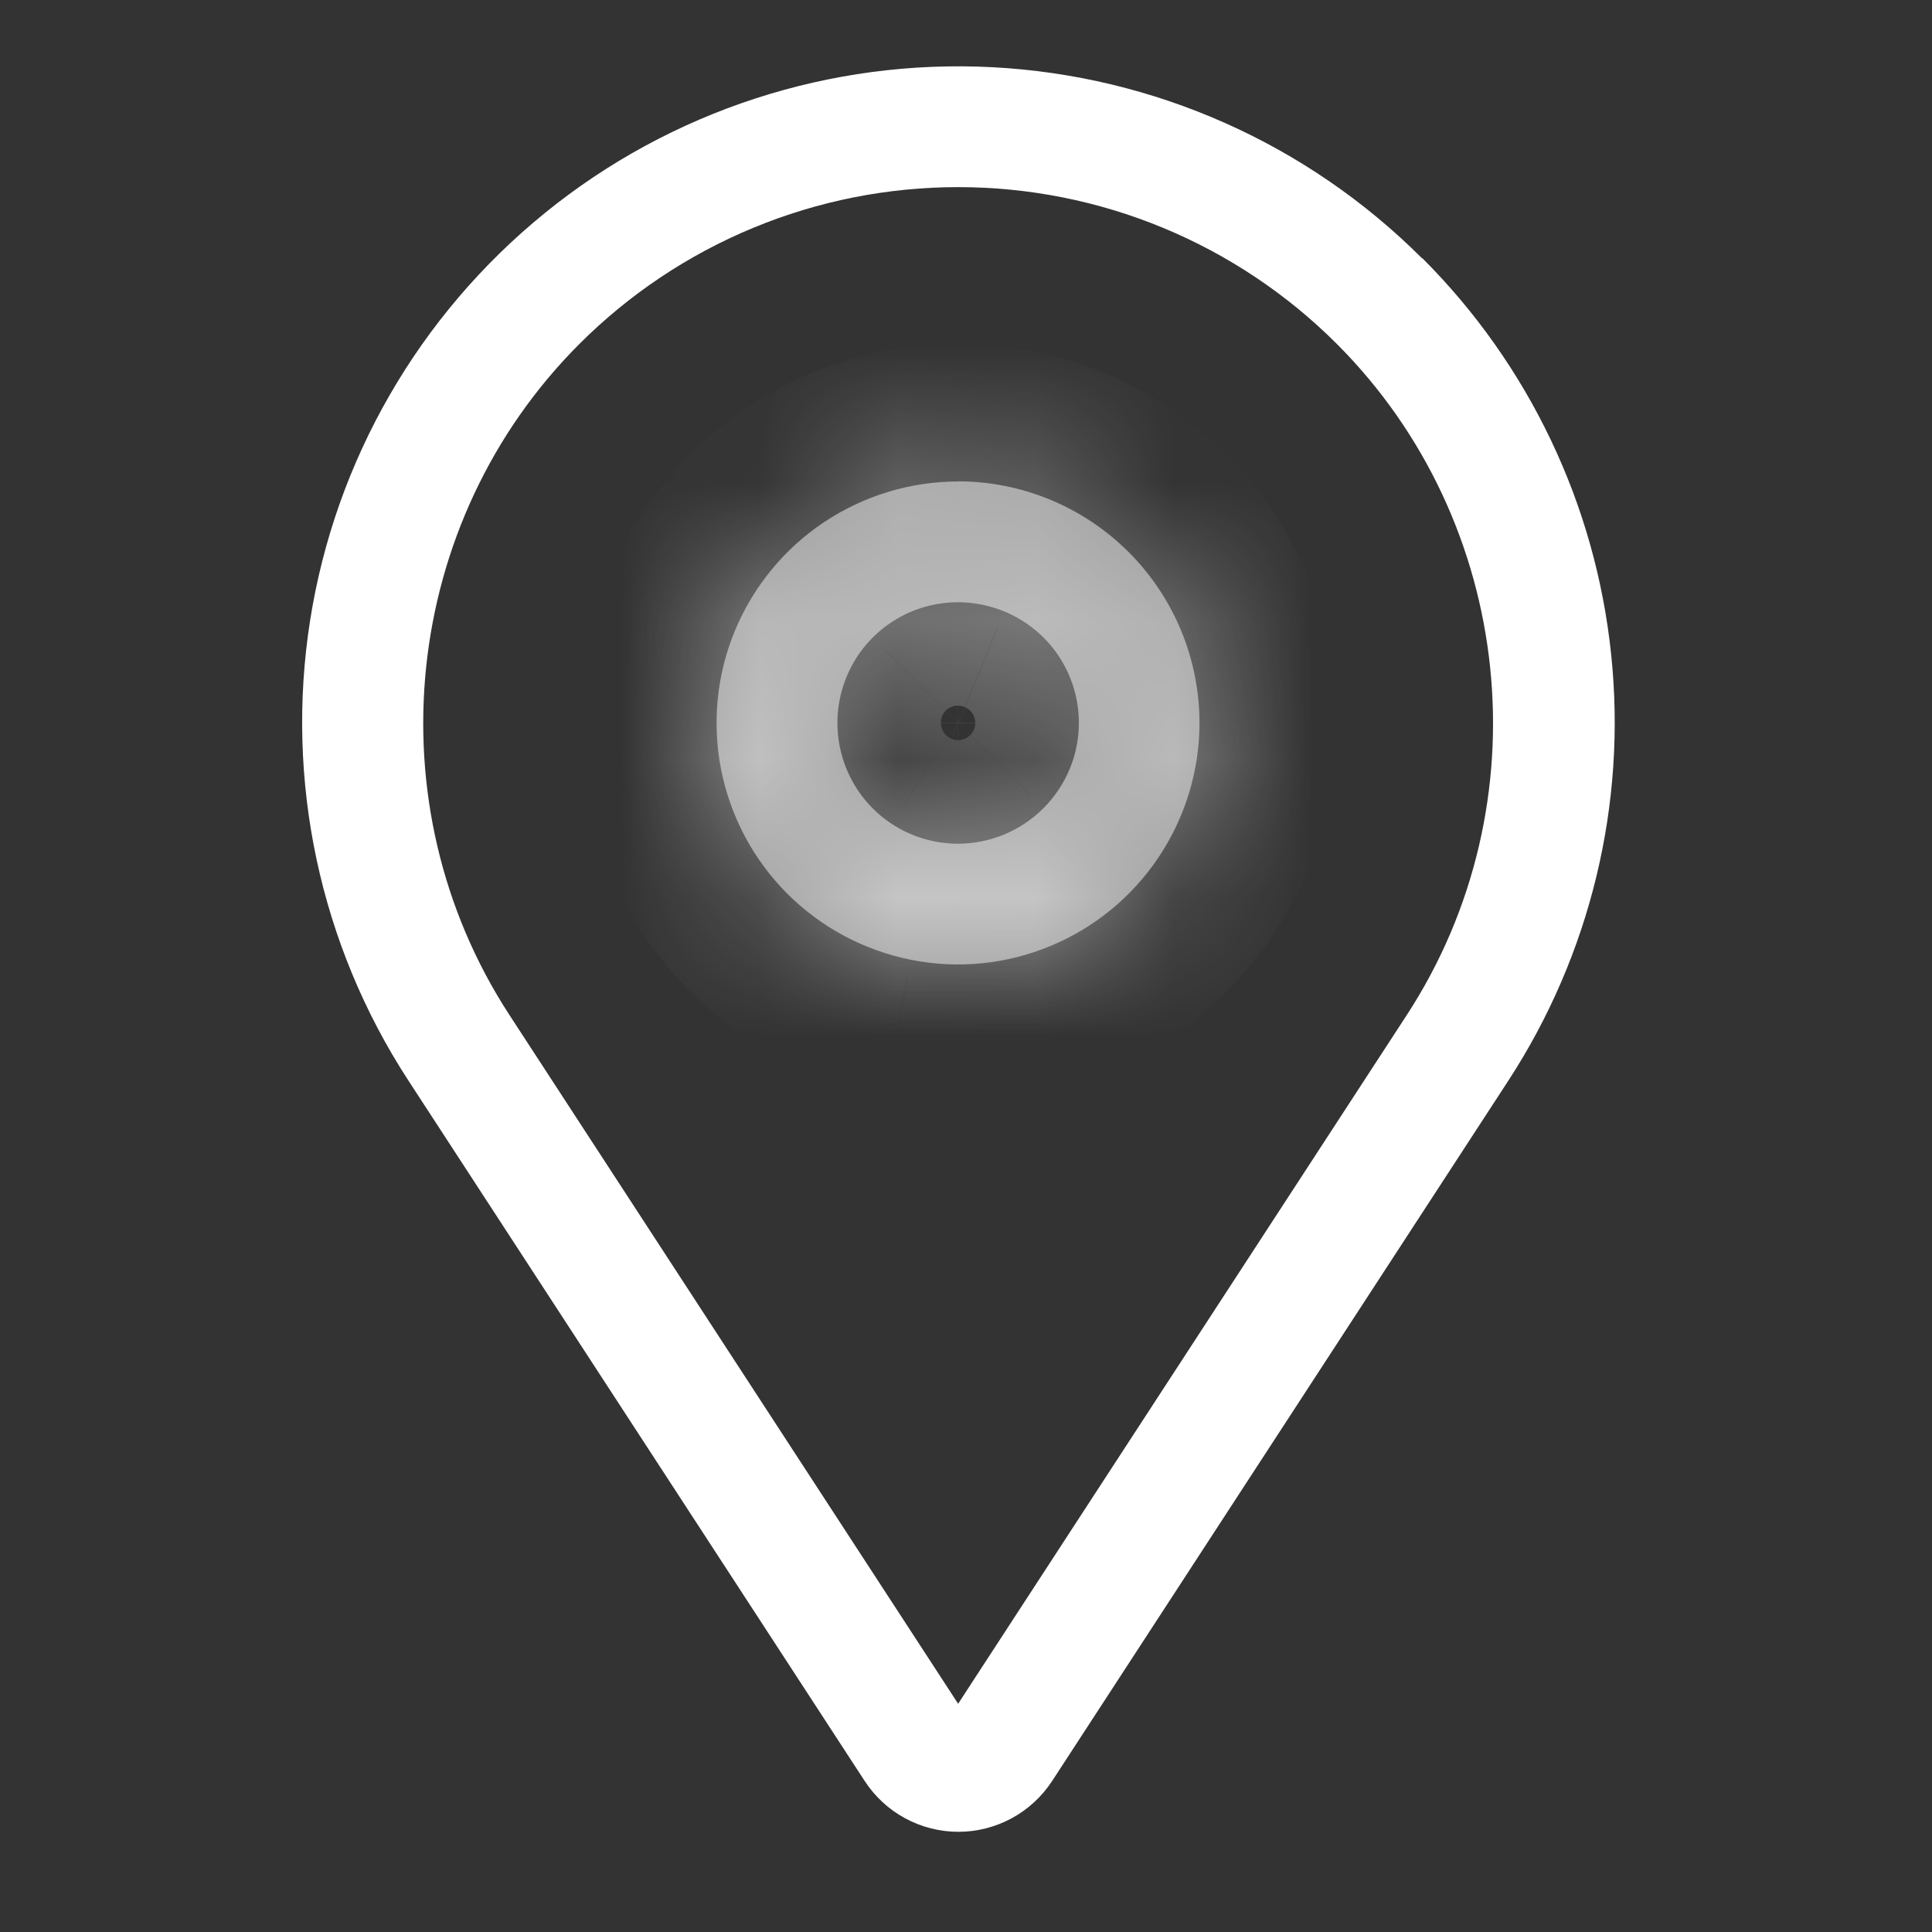
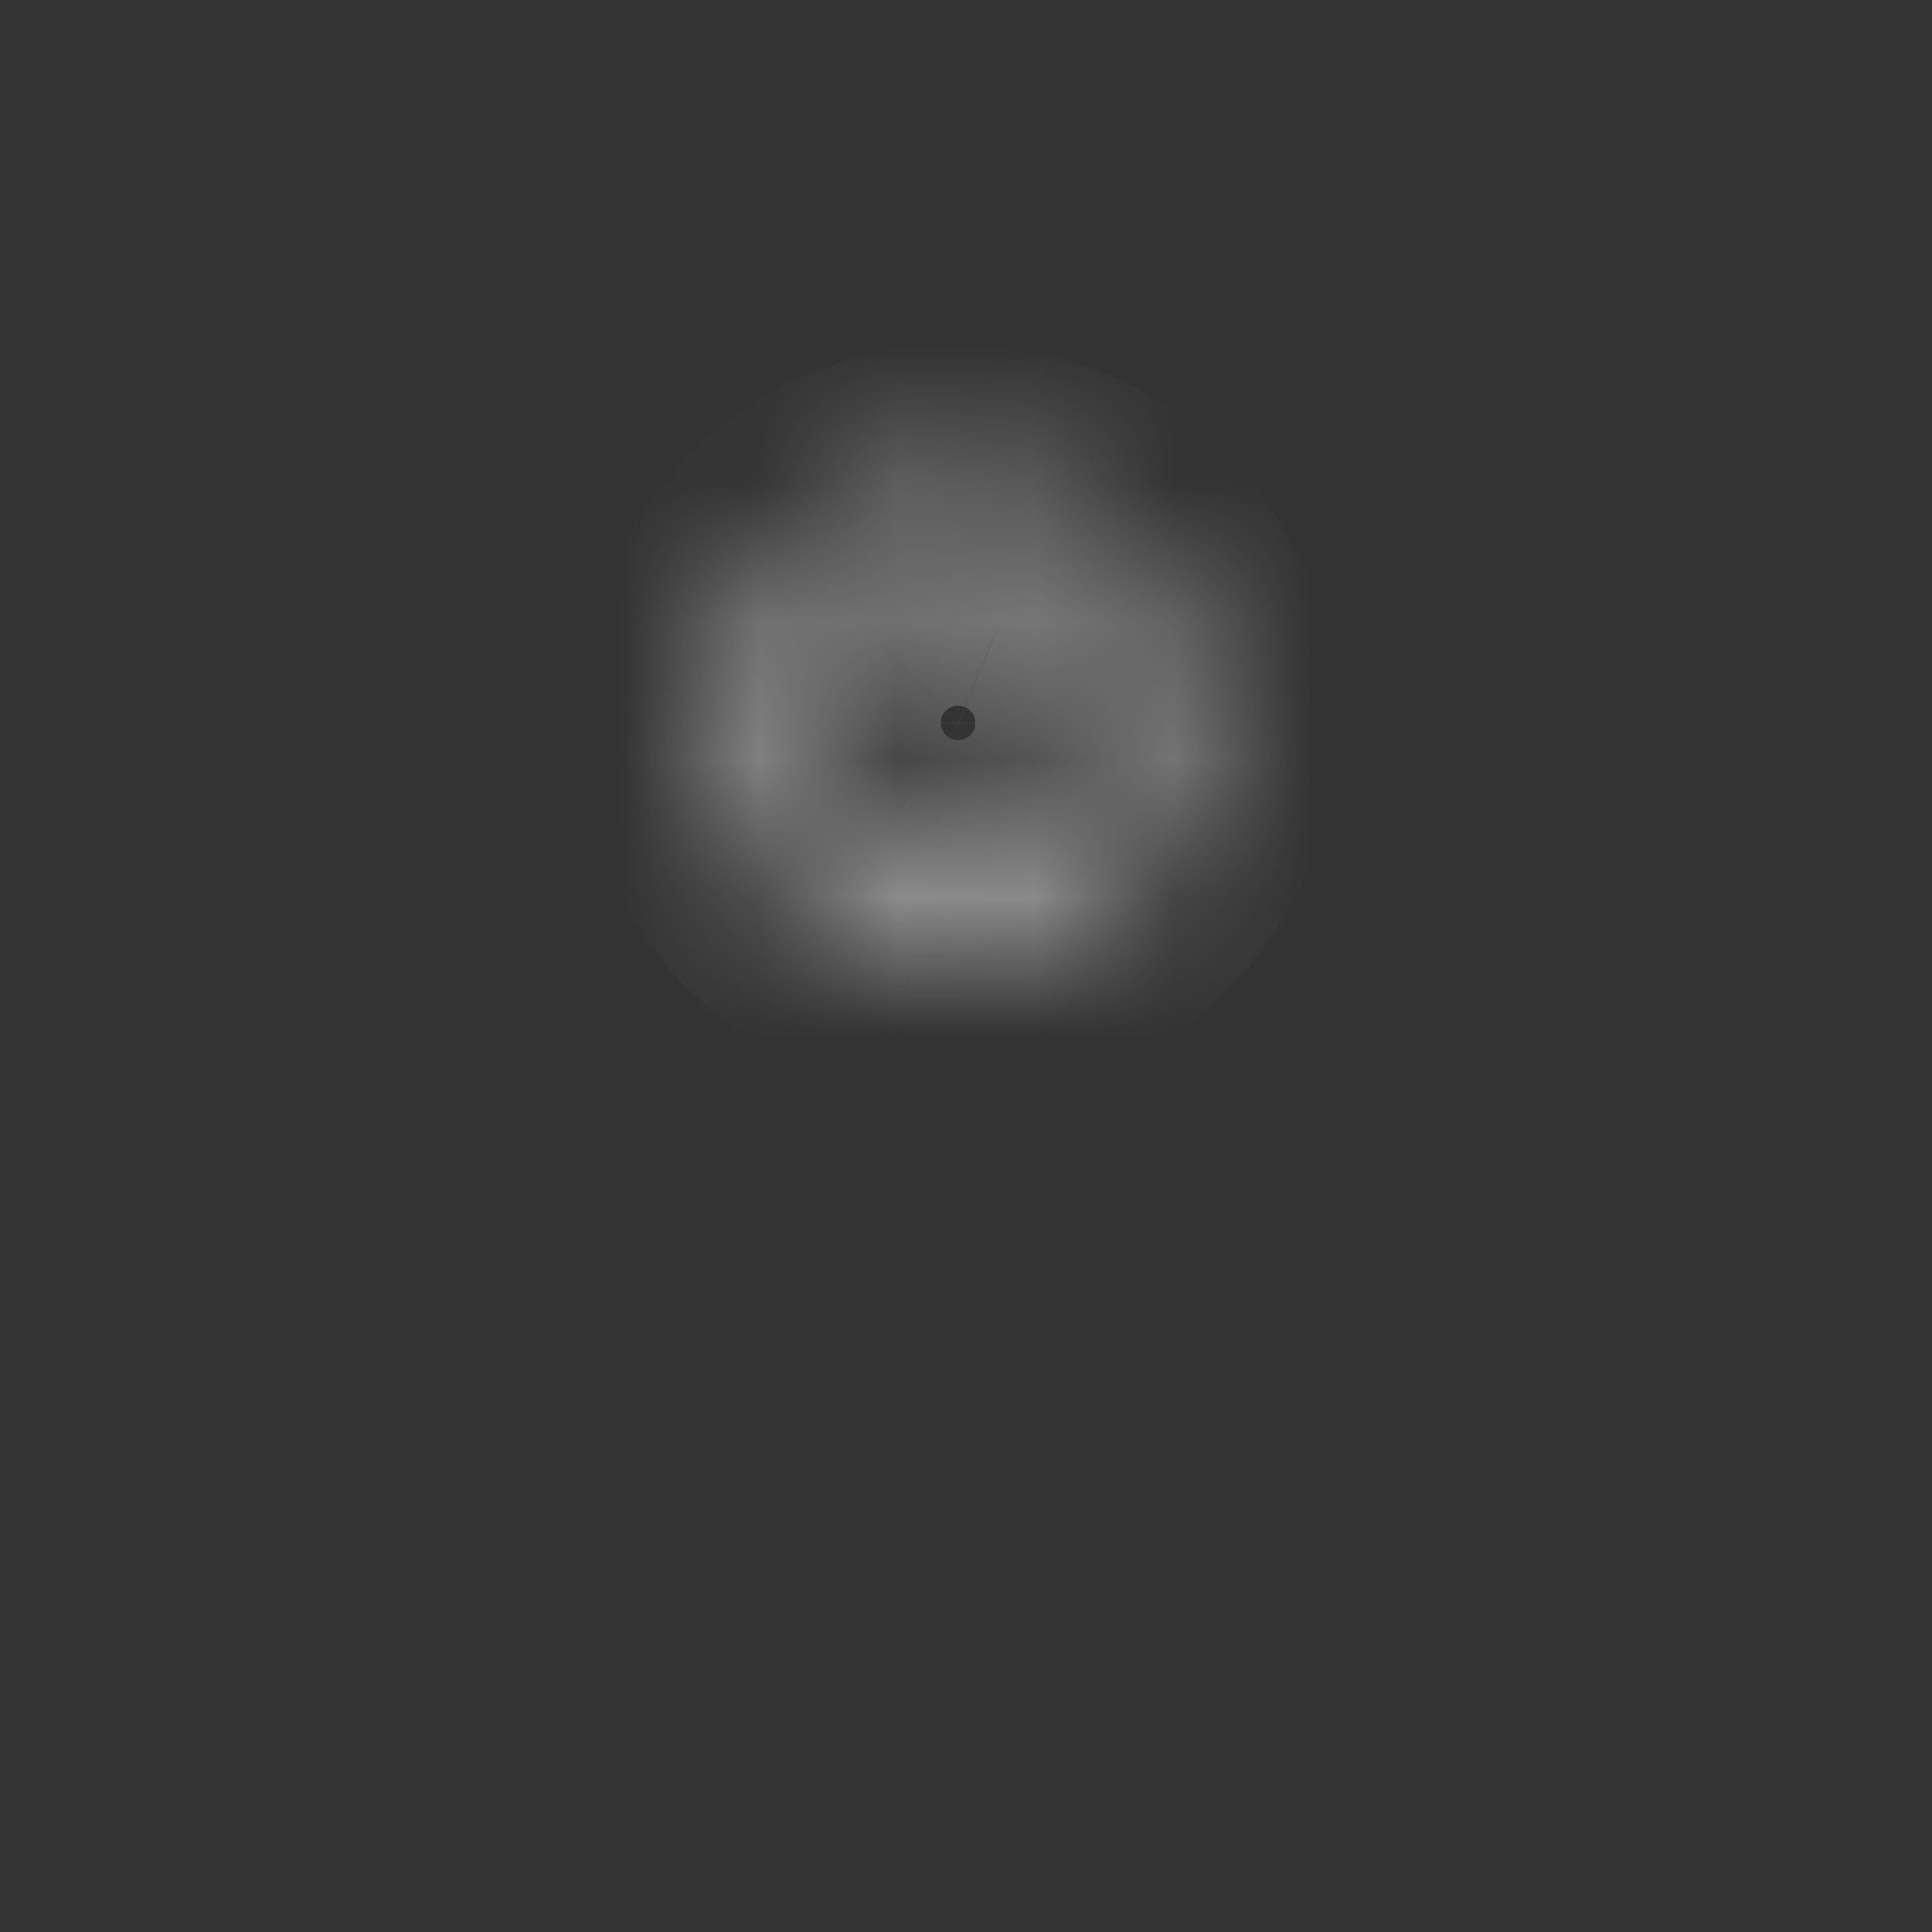
<svg xmlns="http://www.w3.org/2000/svg" viewBox="0 0 14 14">
  <rect x="0" y="0" width="14" height="14" fill="#333333" stroke="none" />
  <mask id="a" fill="white">
    <path d="m6.943 3.489c-0.346 0-0.684 0.103-0.972 0.295-0.288 0.192-0.512 0.466-0.645 0.785s-0.167 0.672-0.1 1.011c0.068 0.339 0.234 0.651 0.479 0.896 0.245 0.245 0.557 0.411 0.896 0.479 0.339 0.068 0.691 0.033 1.011-0.1s0.593-0.357 0.785-0.645c0.192-0.288 0.295-0.626 0.295-0.972-5.3e-4 -0.464-0.185-0.909-0.513-1.237-0.328-0.328-0.773-0.513-1.237-0.513zm0 2.625c-0.173 0-0.342-0.051-0.486-0.147-0.144-0.096-0.256-0.233-0.322-0.393-0.066-0.16-0.084-0.336-0.05-0.506 0.034-0.17 0.117-0.326 0.239-0.448s0.278-0.206 0.448-0.239c0.17-0.034 0.346-0.016 0.506 0.05 0.16 0.066 0.297 0.178 0.393 0.322 0.096 0.144 0.147 0.313 0.147 0.486-2.7e-4 0.232-0.093 0.454-0.257 0.618-0.164 0.164-0.386 0.256-0.618 0.257z" />
  </mask>
-   <path d="m6.943 3.489c-0.346 0-0.684 0.103-0.972 0.295-0.288 0.192-0.512 0.466-0.645 0.785s-0.167 0.672-0.1 1.011c0.068 0.339 0.234 0.651 0.479 0.896 0.245 0.245 0.557 0.411 0.896 0.479 0.339 0.068 0.691 0.033 1.011-0.1s0.593-0.357 0.785-0.645c0.192-0.288 0.295-0.626 0.295-0.972-5.3e-4 -0.464-0.185-0.909-0.513-1.237-0.328-0.328-0.773-0.513-1.237-0.513zm0 2.625c-0.173 0-0.342-0.051-0.486-0.147-0.144-0.096-0.256-0.233-0.322-0.393-0.066-0.16-0.084-0.336-0.05-0.506 0.034-0.17 0.117-0.326 0.239-0.448s0.278-0.206 0.448-0.239c0.17-0.034 0.346-0.016 0.506 0.05 0.16 0.066 0.297 0.178 0.393 0.322 0.096 0.144 0.147 0.313 0.147 0.486-2.7e-4 0.232-0.093 0.454-0.257 0.618-0.164 0.164-0.386 0.256-0.618 0.257z" fill="#fff" fill-opacity=".5" />
  <path d="m6.943 3.489 0.001-1h-0.001v1zm1.75 1.75h1v-0.001l-1 0.001zm-1.75 0.875v1h0.001l-0.001-1zm0.875-0.875 1 0.001v-0.001h-1zm-0.875-2.75c-0.544 0-1.076 0.161-1.528 0.463l1.111 1.663c0.123-0.082 0.268-0.126 0.417-0.126v-2zm-1.528 0.463c-0.452 0.302-0.805 0.732-1.013 1.234l1.848 0.765c0.057-0.137 0.153-0.254 0.276-0.337l-1.111-1.663zm-1.013 1.234c-0.208 0.502-0.263 1.055-0.156 1.589l1.962-0.39c-0.029-0.145-0.014-0.296 0.043-0.433l-1.848-0.765zm-0.156 1.589c0.106 0.533 0.368 1.023 0.753 1.408l1.414-1.414c-0.105-0.105-0.176-0.239-0.205-0.384l-1.962 0.39zm0.753 1.408c0.385 0.385 0.875 0.647 1.408 0.753l0.39-1.962c-0.145-0.029-0.279-0.1-0.384-0.205l-1.414 1.414zm1.408 0.753c0.533 0.106 1.086 0.052 1.589-0.156l-0.765-1.848c-0.137 0.057-0.288 0.072-0.433 0.043l-0.39 1.962zm1.589-0.156c0.502-0.208 0.932-0.561 1.234-1.013l-1.663-1.111c-0.082 0.123-0.2 0.219-0.337 0.276l0.765 1.848zm1.234-1.013c0.302-0.452 0.463-0.984 0.463-1.528h-2c0 0.148-0.044 0.293-0.126 0.417l1.663 1.111zm0.463-1.529c-8.3e-4 -0.729-0.291-1.427-0.806-1.943l-1.414 1.414c0.141 0.141 0.22 0.332 0.22 0.531l2-0.002zm-0.806-1.943c-0.515-0.515-1.214-0.805-1.943-0.806l-0.002 2c0.199 2.3e-4 0.39 0.079 0.531 0.22l1.414-1.414zm-1.944 1.819c0.025 0 0.049 0.007 0.069 0.021l-1.111 1.663c0.308 0.206 0.671 0.316 1.042 0.316v-2zm0.069 0.021c0.021 0.014 0.037 0.033 0.046 0.056l-1.848 0.765c0.142 0.343 0.382 0.635 0.691 0.841l1.111-1.663zm0.046 0.056c0.009 0.023 0.012 0.048 0.007 0.072l-1.962-0.39c-0.072 0.364-0.035 0.741 0.107 1.083l1.848-0.765zm0.007 0.072c-0.005 0.024-0.017 0.047-0.034 0.064l-1.414-1.414c-0.262 0.262-0.441 0.596-0.513 0.96l1.962 0.39zm-0.034 0.064c-0.017 0.017-0.04 0.029-0.064 0.034l-0.39-1.962c-0.364 0.072-0.698 0.251-0.96 0.513l1.414 1.414zm-0.064 0.034c-0.024 0.005-0.049 0.002-0.072-0.007l0.765-1.848c-0.343-0.142-0.72-0.179-1.083-0.107l0.39 1.962zm-0.072-0.007c-0.023-0.009-0.042-0.025-0.056-0.046l1.663-1.111c-0.206-0.308-0.499-0.549-0.841-0.691l-0.765 1.848zm-0.056-0.046c-0.014-0.021-0.021-0.045-0.021-0.069h2c0-0.371-0.11-0.733-0.316-1.042l-1.663 1.111zm-0.021-0.071c4e-5 -0.033 0.013-0.064 0.036-0.088l1.414 1.414c0.351-0.351 0.549-0.828 0.549-1.324l-2-0.002zm0.036-0.088c0.023-0.023 0.055-0.036 0.088-0.036l0.002 2c0.497-5.7e-4 0.973-0.198 1.324-0.549l-1.414-1.414z" fill="#fff" fill-opacity=".5" mask="url(#a)" />
-   <path d="m10.306 1.873c-0.831-0.831-1.941-1.325-3.115-1.386-1.174-0.061-2.329 0.315-3.242 1.056-0.913 0.741-1.52 1.793-1.702 2.954s0.071 2.349 0.713 3.334l3.306 5.075c0.074 0.113 0.174 0.206 0.293 0.27 0.118 0.064 0.251 0.098 0.386 0.098 0.135 0 0.267-0.034 0.386-0.098 0.118-0.064 0.219-0.157 0.293-0.27l3.306-5.075c0.595-0.914 0.859-2.005 0.745-3.09-0.113-1.085-0.596-2.098-1.367-2.869zm-0.111 5.481-3.252 4.992-3.252-4.992c-0.995-1.528-0.782-3.573 0.508-4.862 0.36-0.36 0.788-0.646 1.259-0.841 0.471-0.195 0.975-0.295 1.485-0.295s1.014 0.1 1.485 0.295c0.471 0.195 0.899 0.481 1.259 0.841 1.29 1.29 1.503 3.334 0.508 4.862z" fill="#fff" />
</svg>